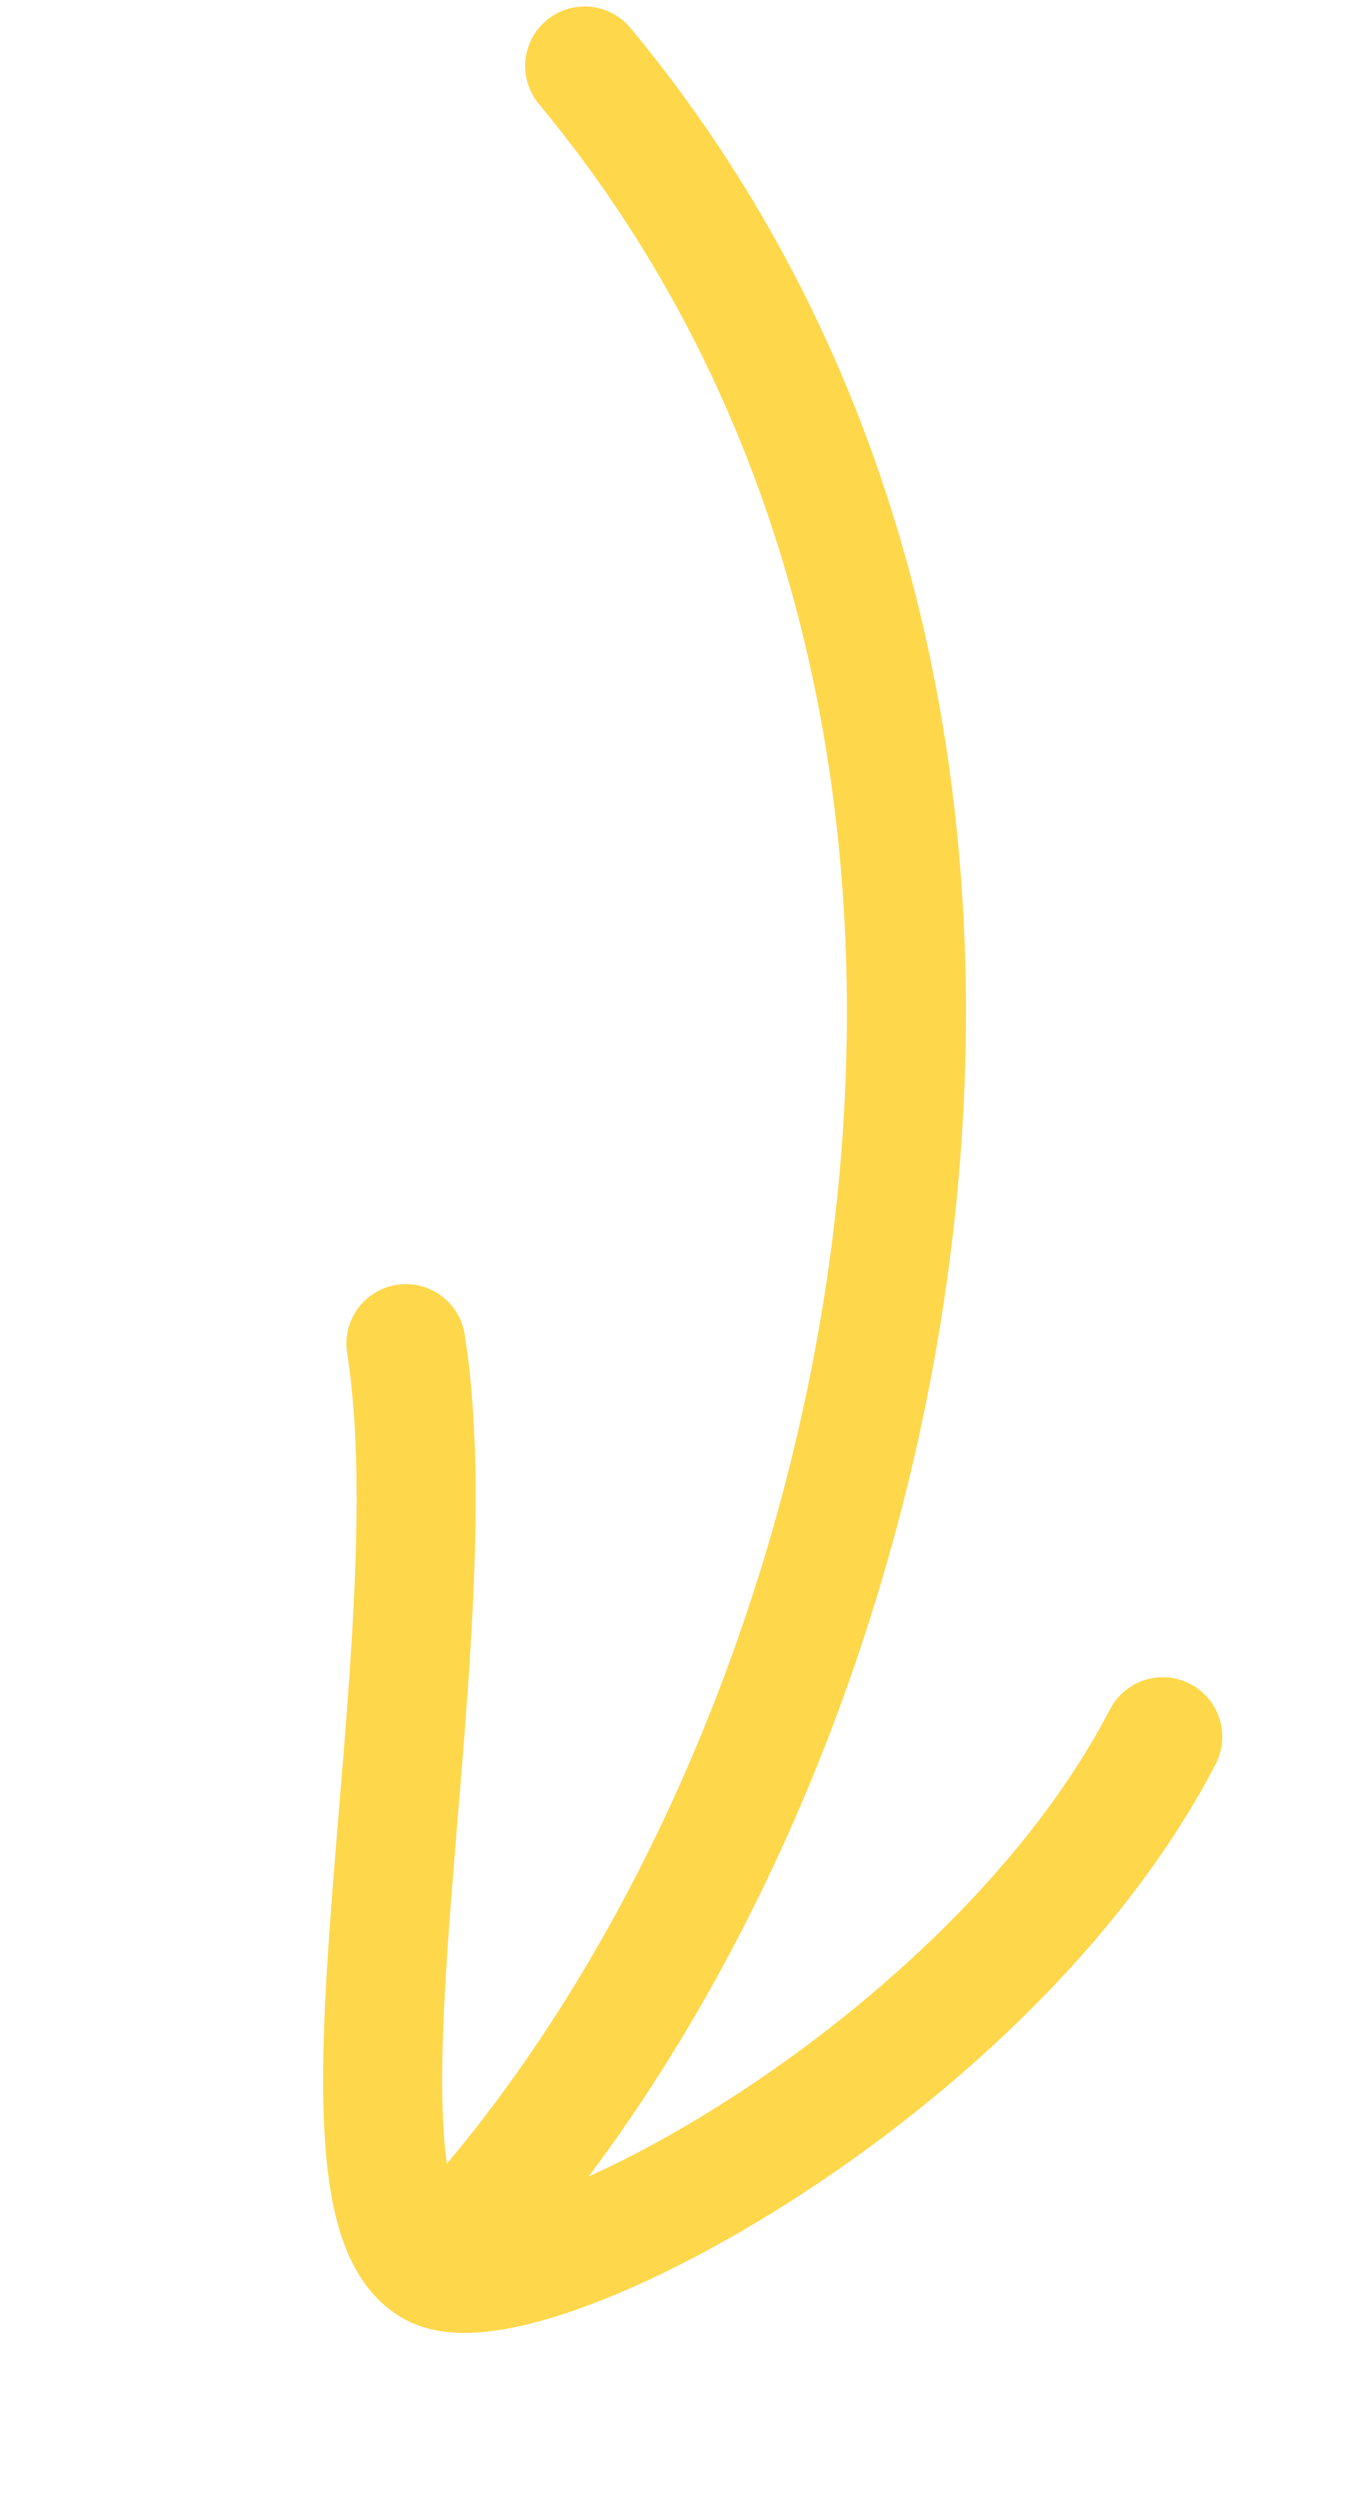
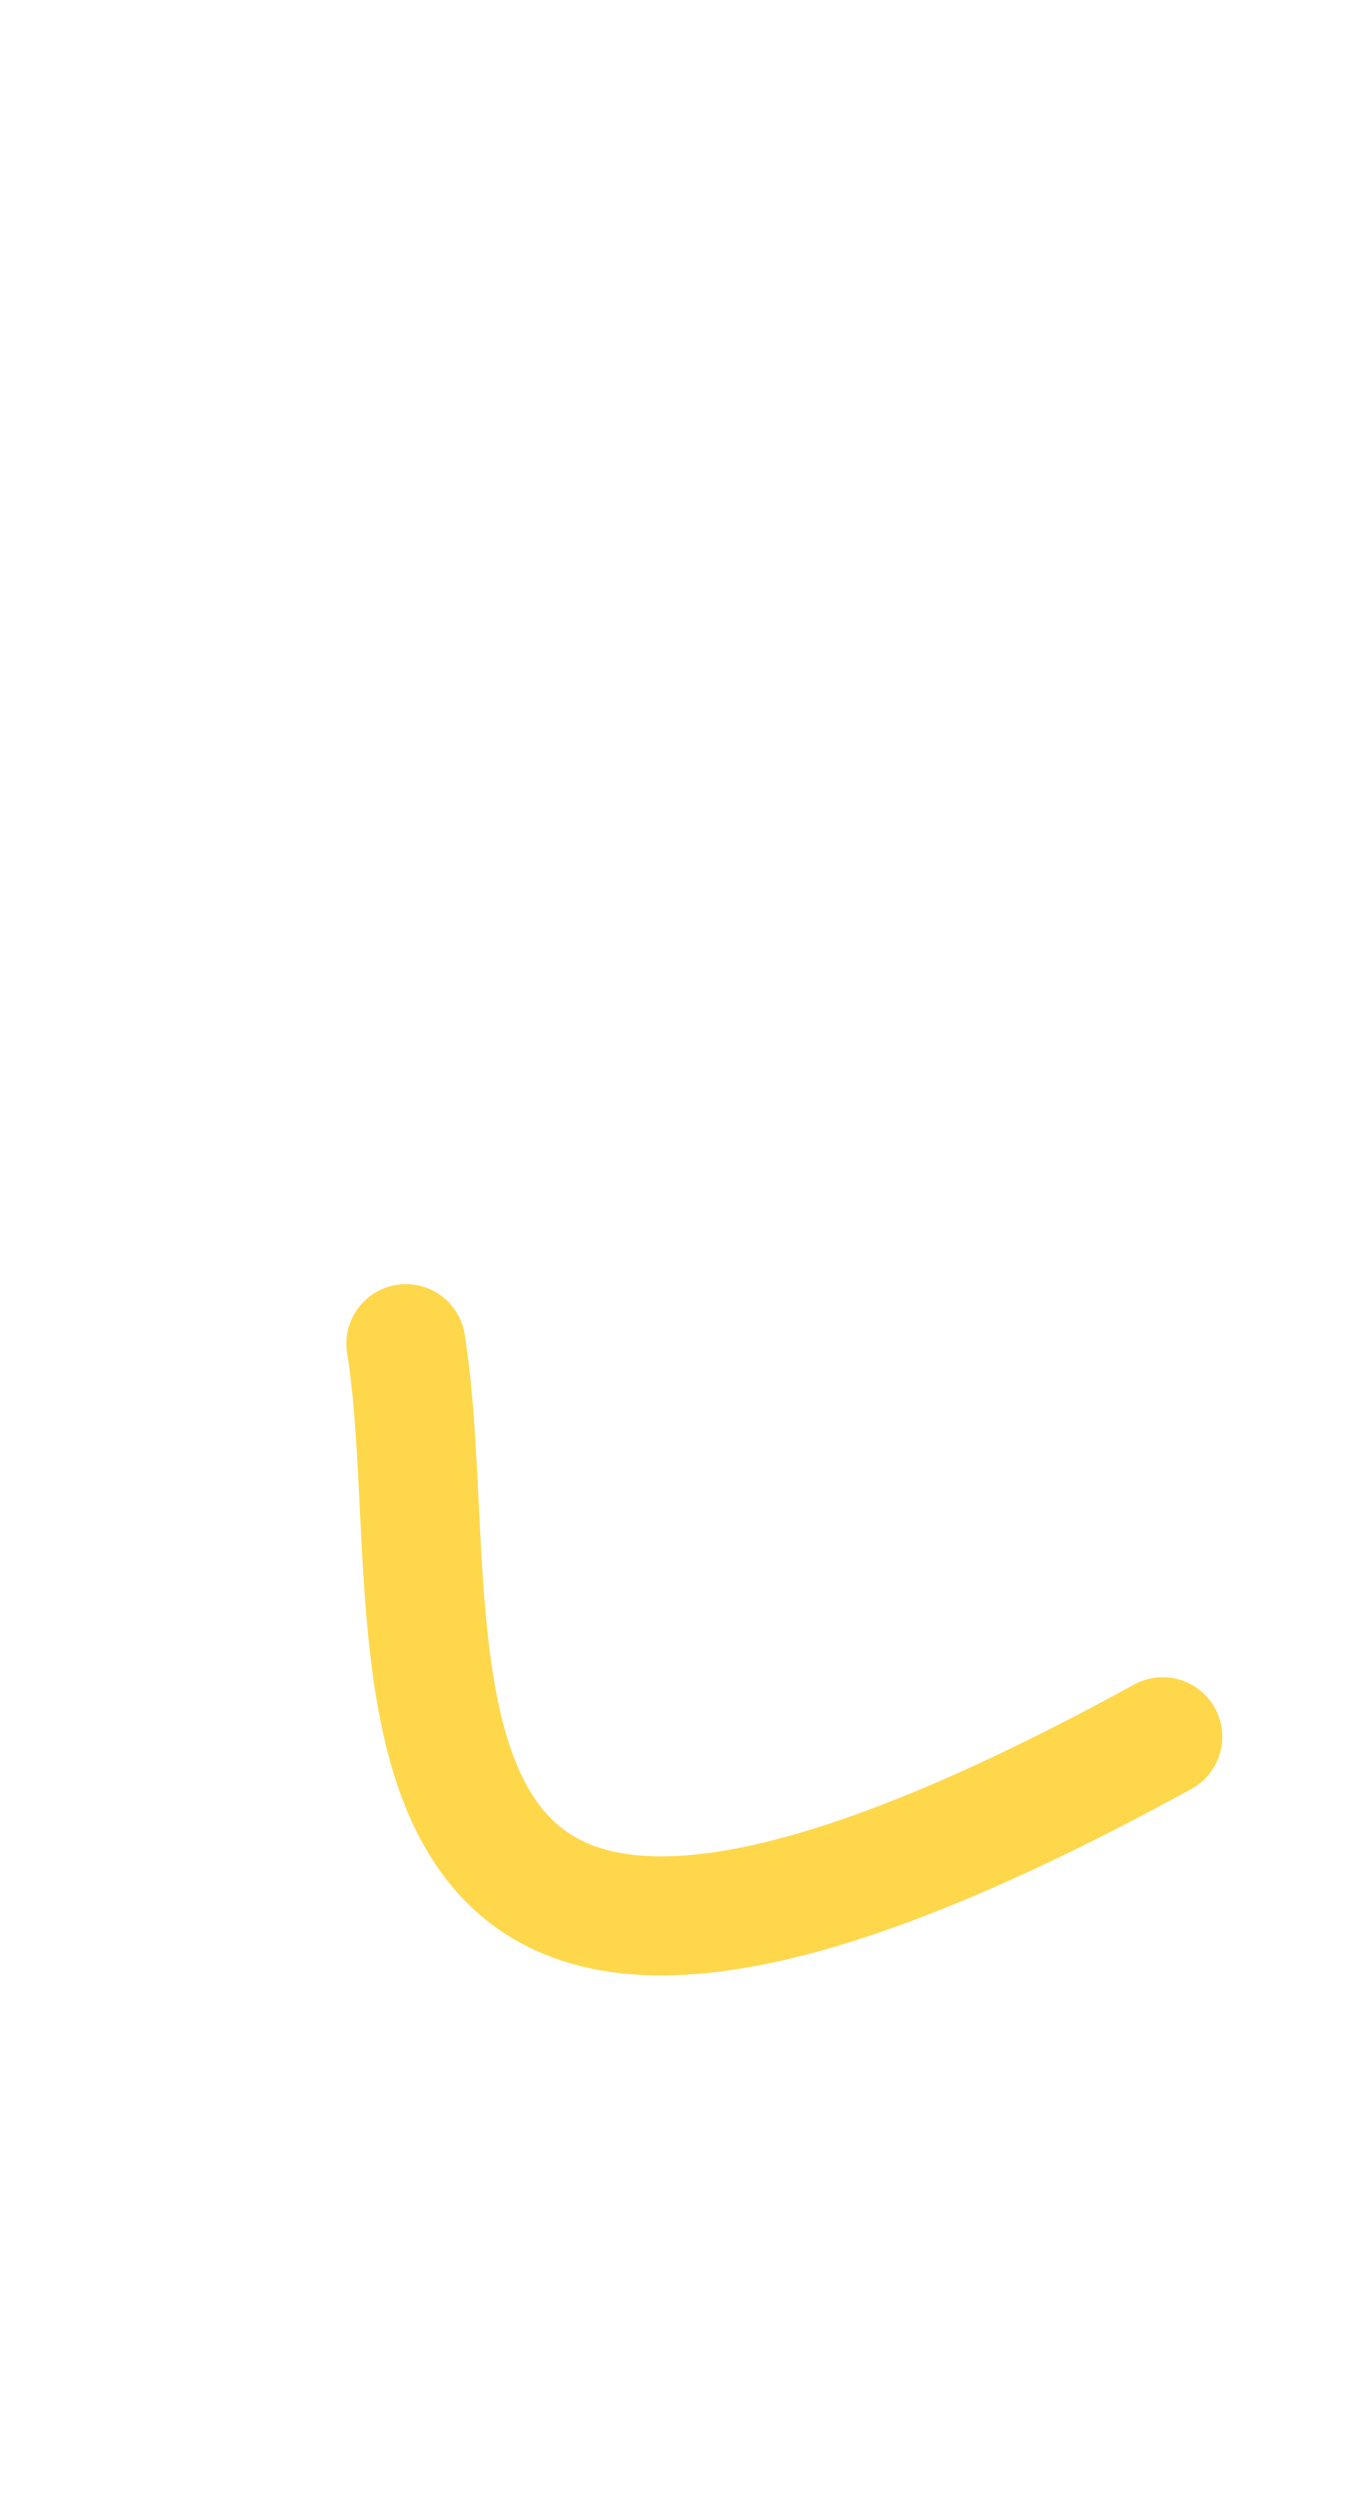
<svg xmlns="http://www.w3.org/2000/svg" width="68" height="126" viewBox="0 0 68 126" fill="none">
-   <path d="M29.472 3.326C57.539 37.111 45.289 89.636 22.166 113.945" stroke="#FFD74B" stroke-width="6" stroke-linecap="round" />
-   <path d="M58.613 87.526C49.868 104.367 26.49 116.667 21.873 114.27C15.684 111.057 22.876 82.885 20.46 67.715" stroke="#FFD74B" stroke-width="6" stroke-linecap="round" />
+   <path d="M58.613 87.526C15.684 111.057 22.876 82.885 20.46 67.715" stroke="#FFD74B" stroke-width="6" stroke-linecap="round" />
</svg>